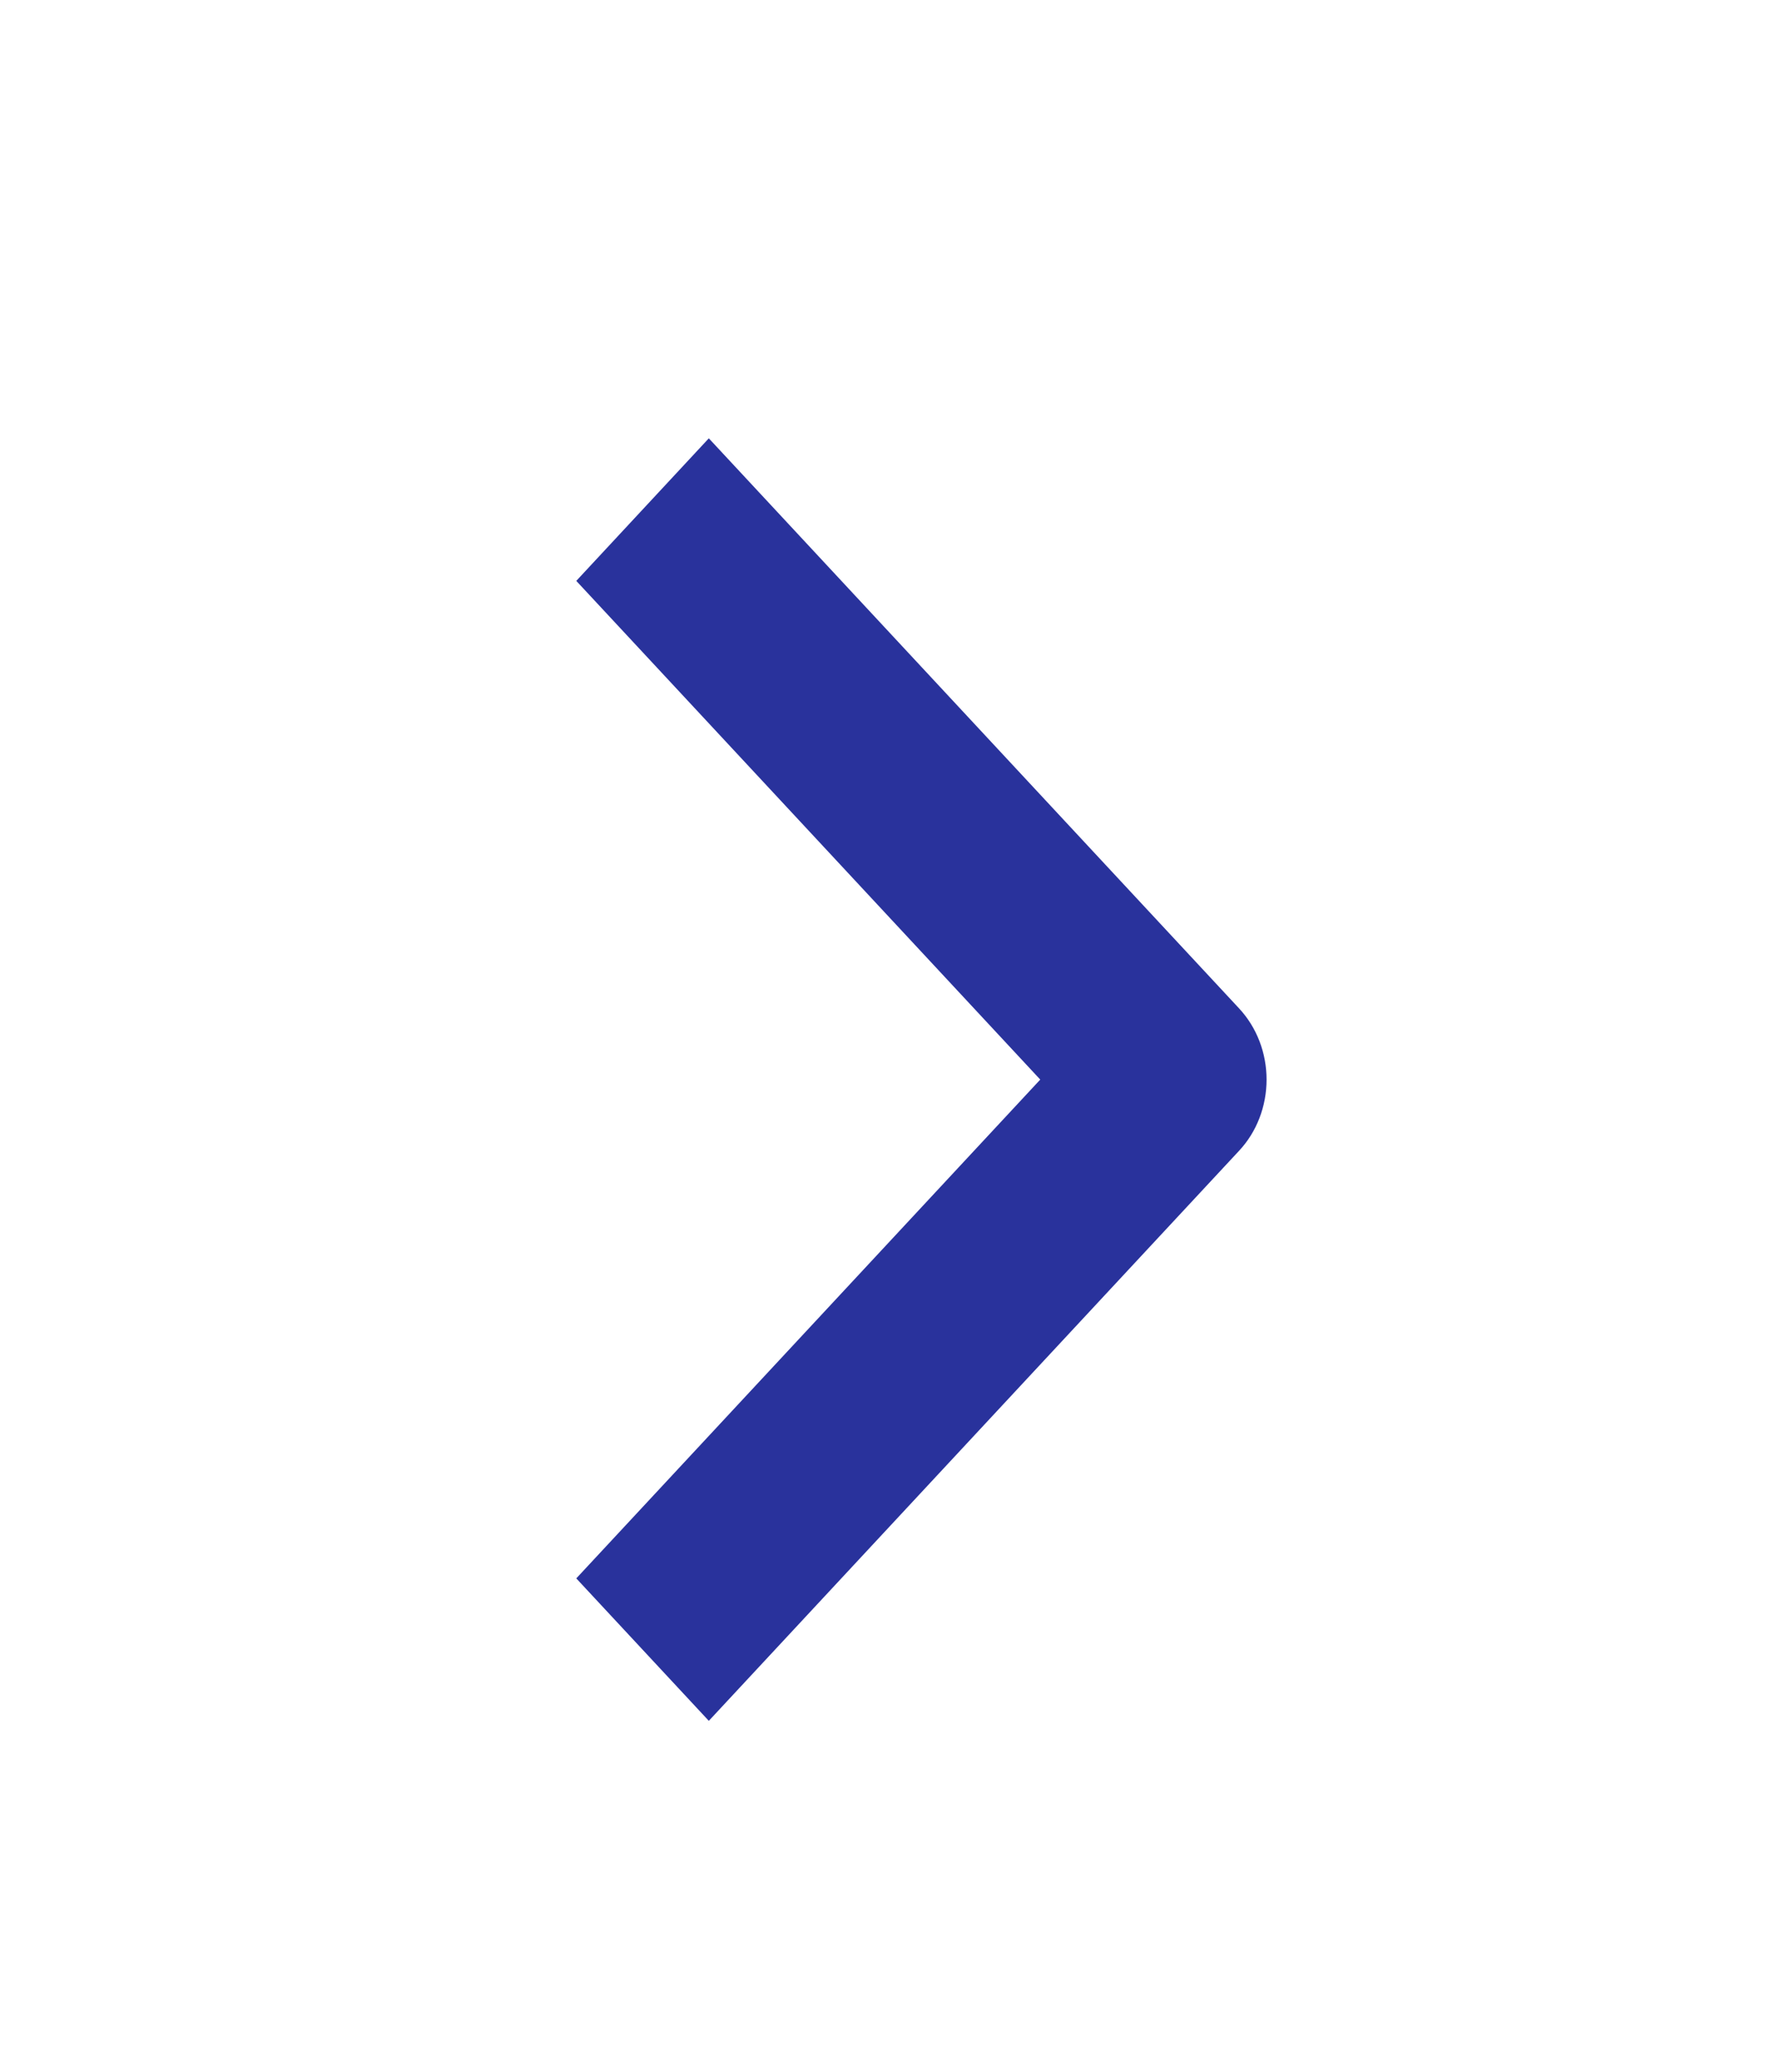
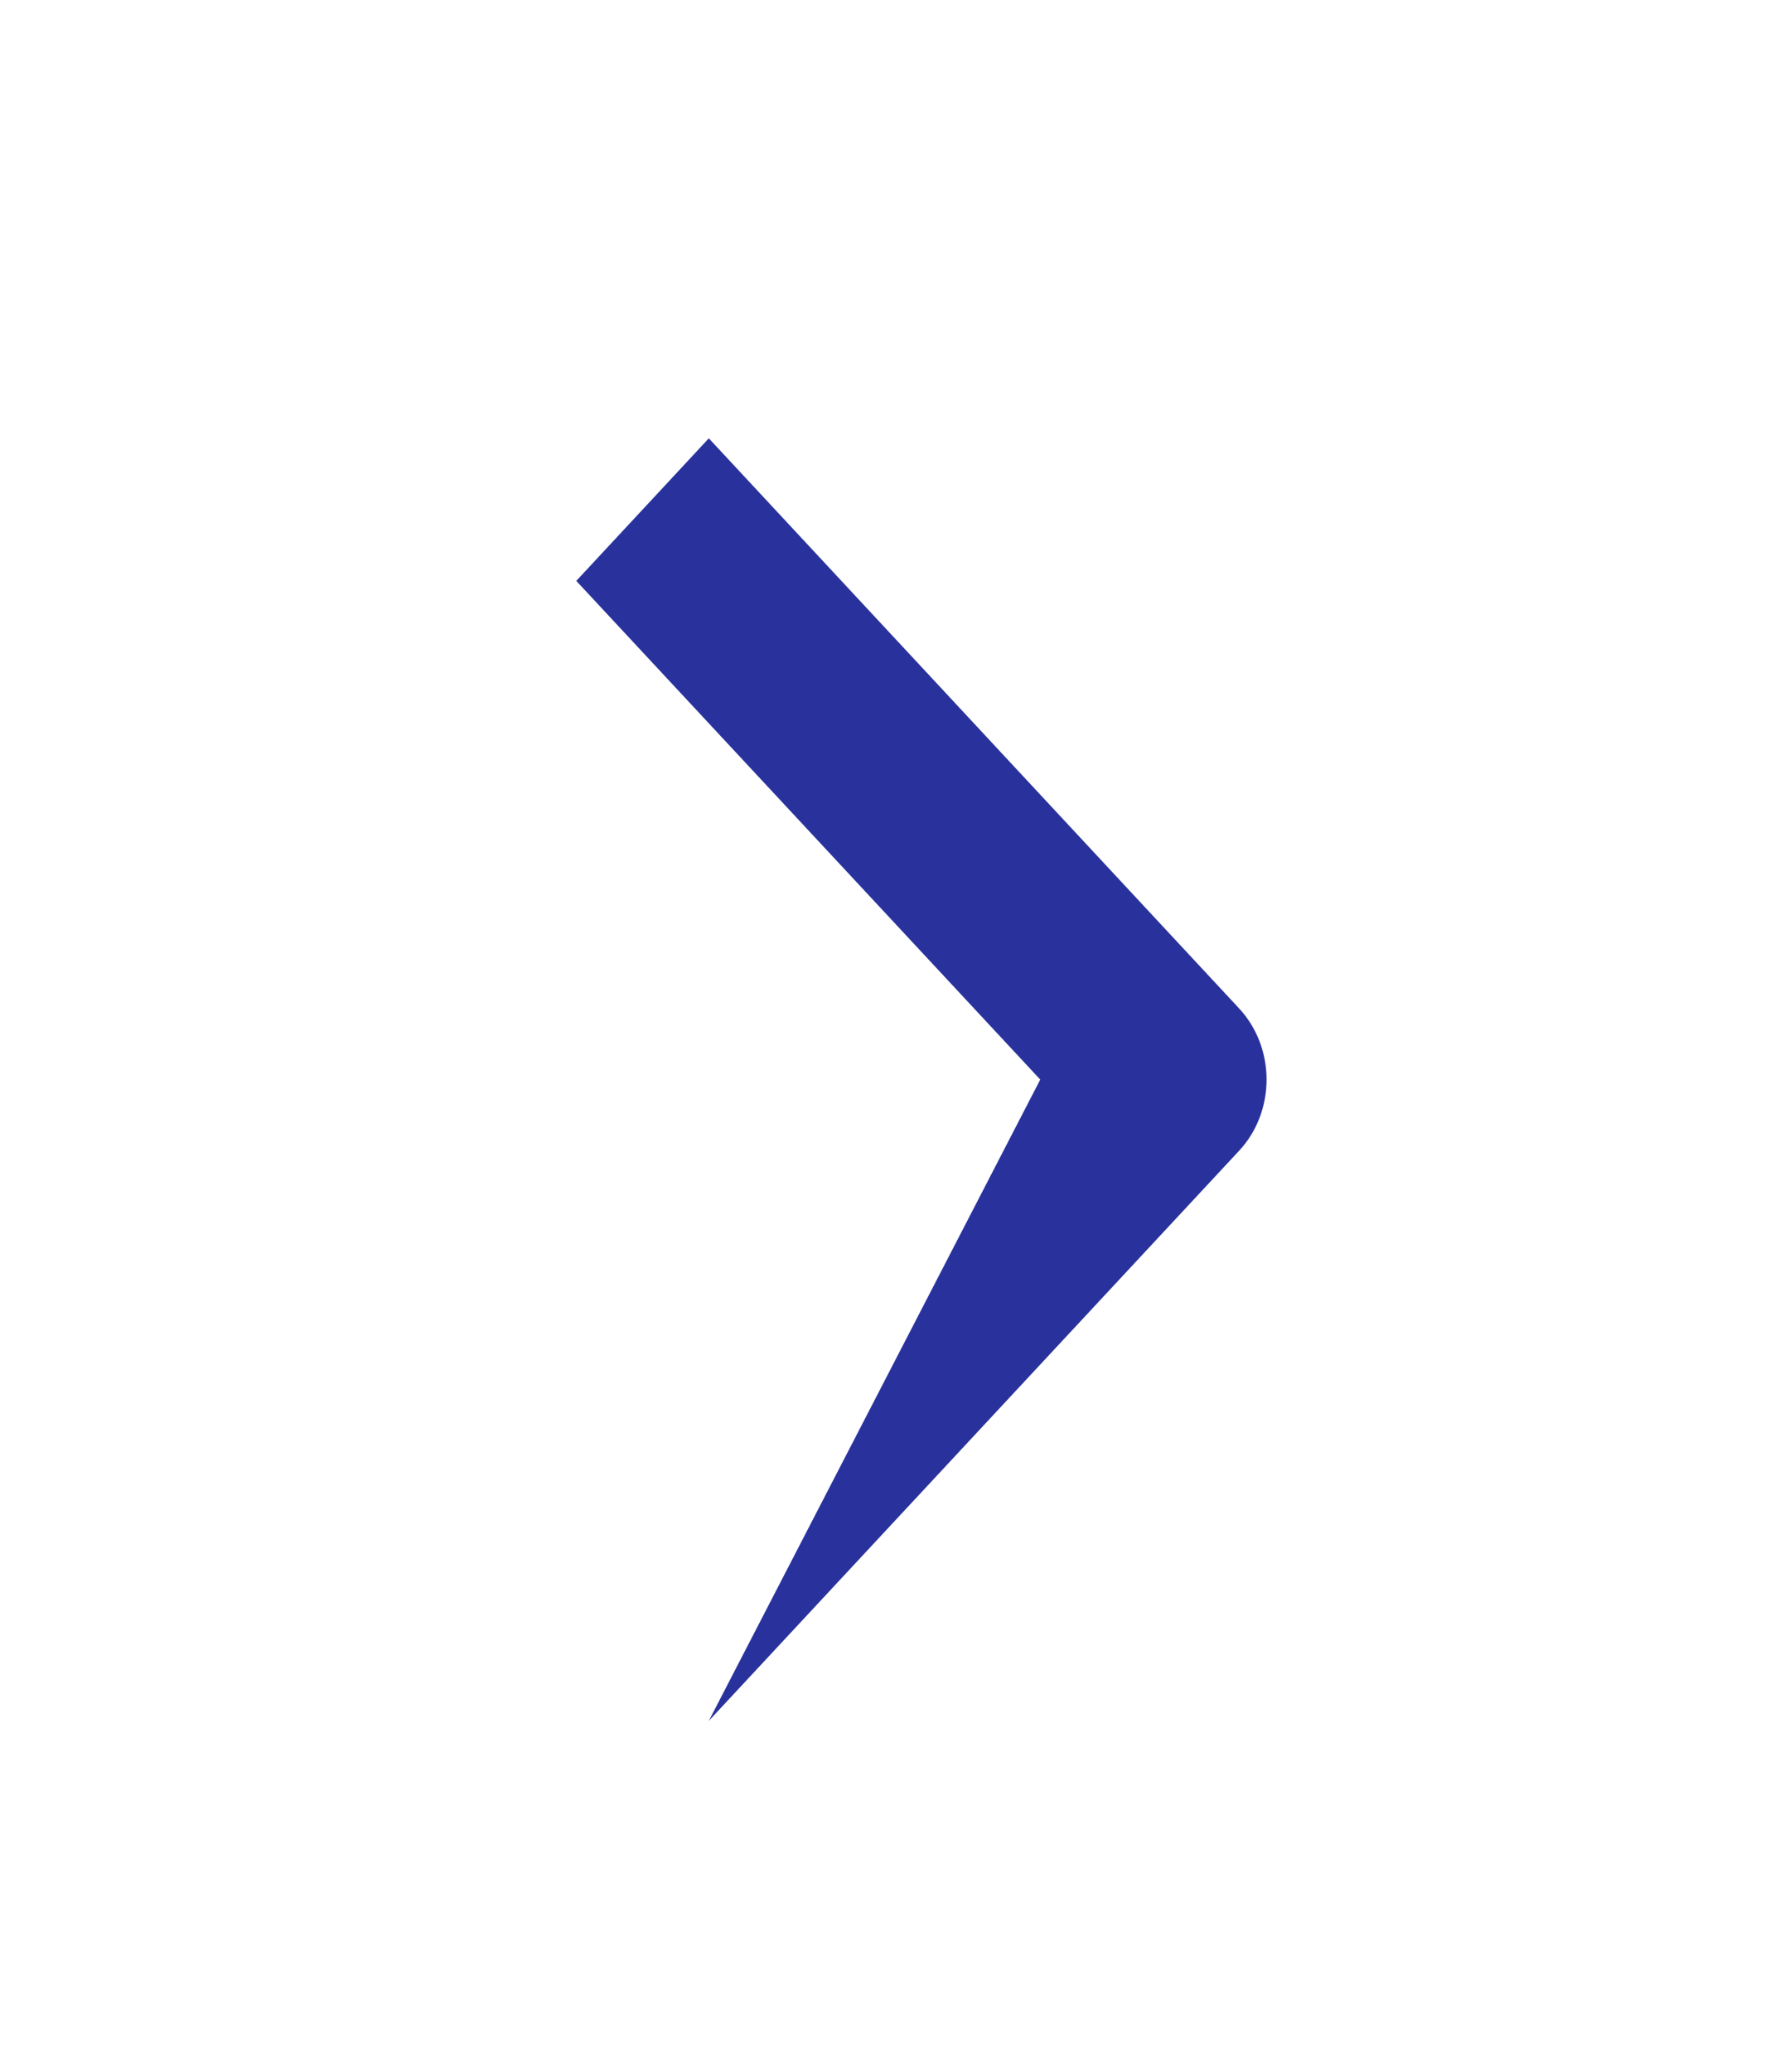
<svg xmlns="http://www.w3.org/2000/svg" width="18" height="21" viewBox="0 0 18 21" fill="none">
-   <path fill-rule="evenodd" clip-rule="evenodd" d="M12.565 11.665L7.188 17.443L5.844 15.999L10.549 10.943L5.844 5.888L7.188 4.443L12.565 10.221C12.744 10.413 12.844 10.672 12.844 10.943C12.844 11.214 12.744 11.474 12.565 11.665Z" fill="#29329C" />
+   <path fill-rule="evenodd" clip-rule="evenodd" d="M12.565 11.665L7.188 17.443L10.549 10.943L5.844 5.888L7.188 4.443L12.565 10.221C12.744 10.413 12.844 10.672 12.844 10.943C12.844 11.214 12.744 11.474 12.565 11.665Z" fill="#29329C" />
</svg>